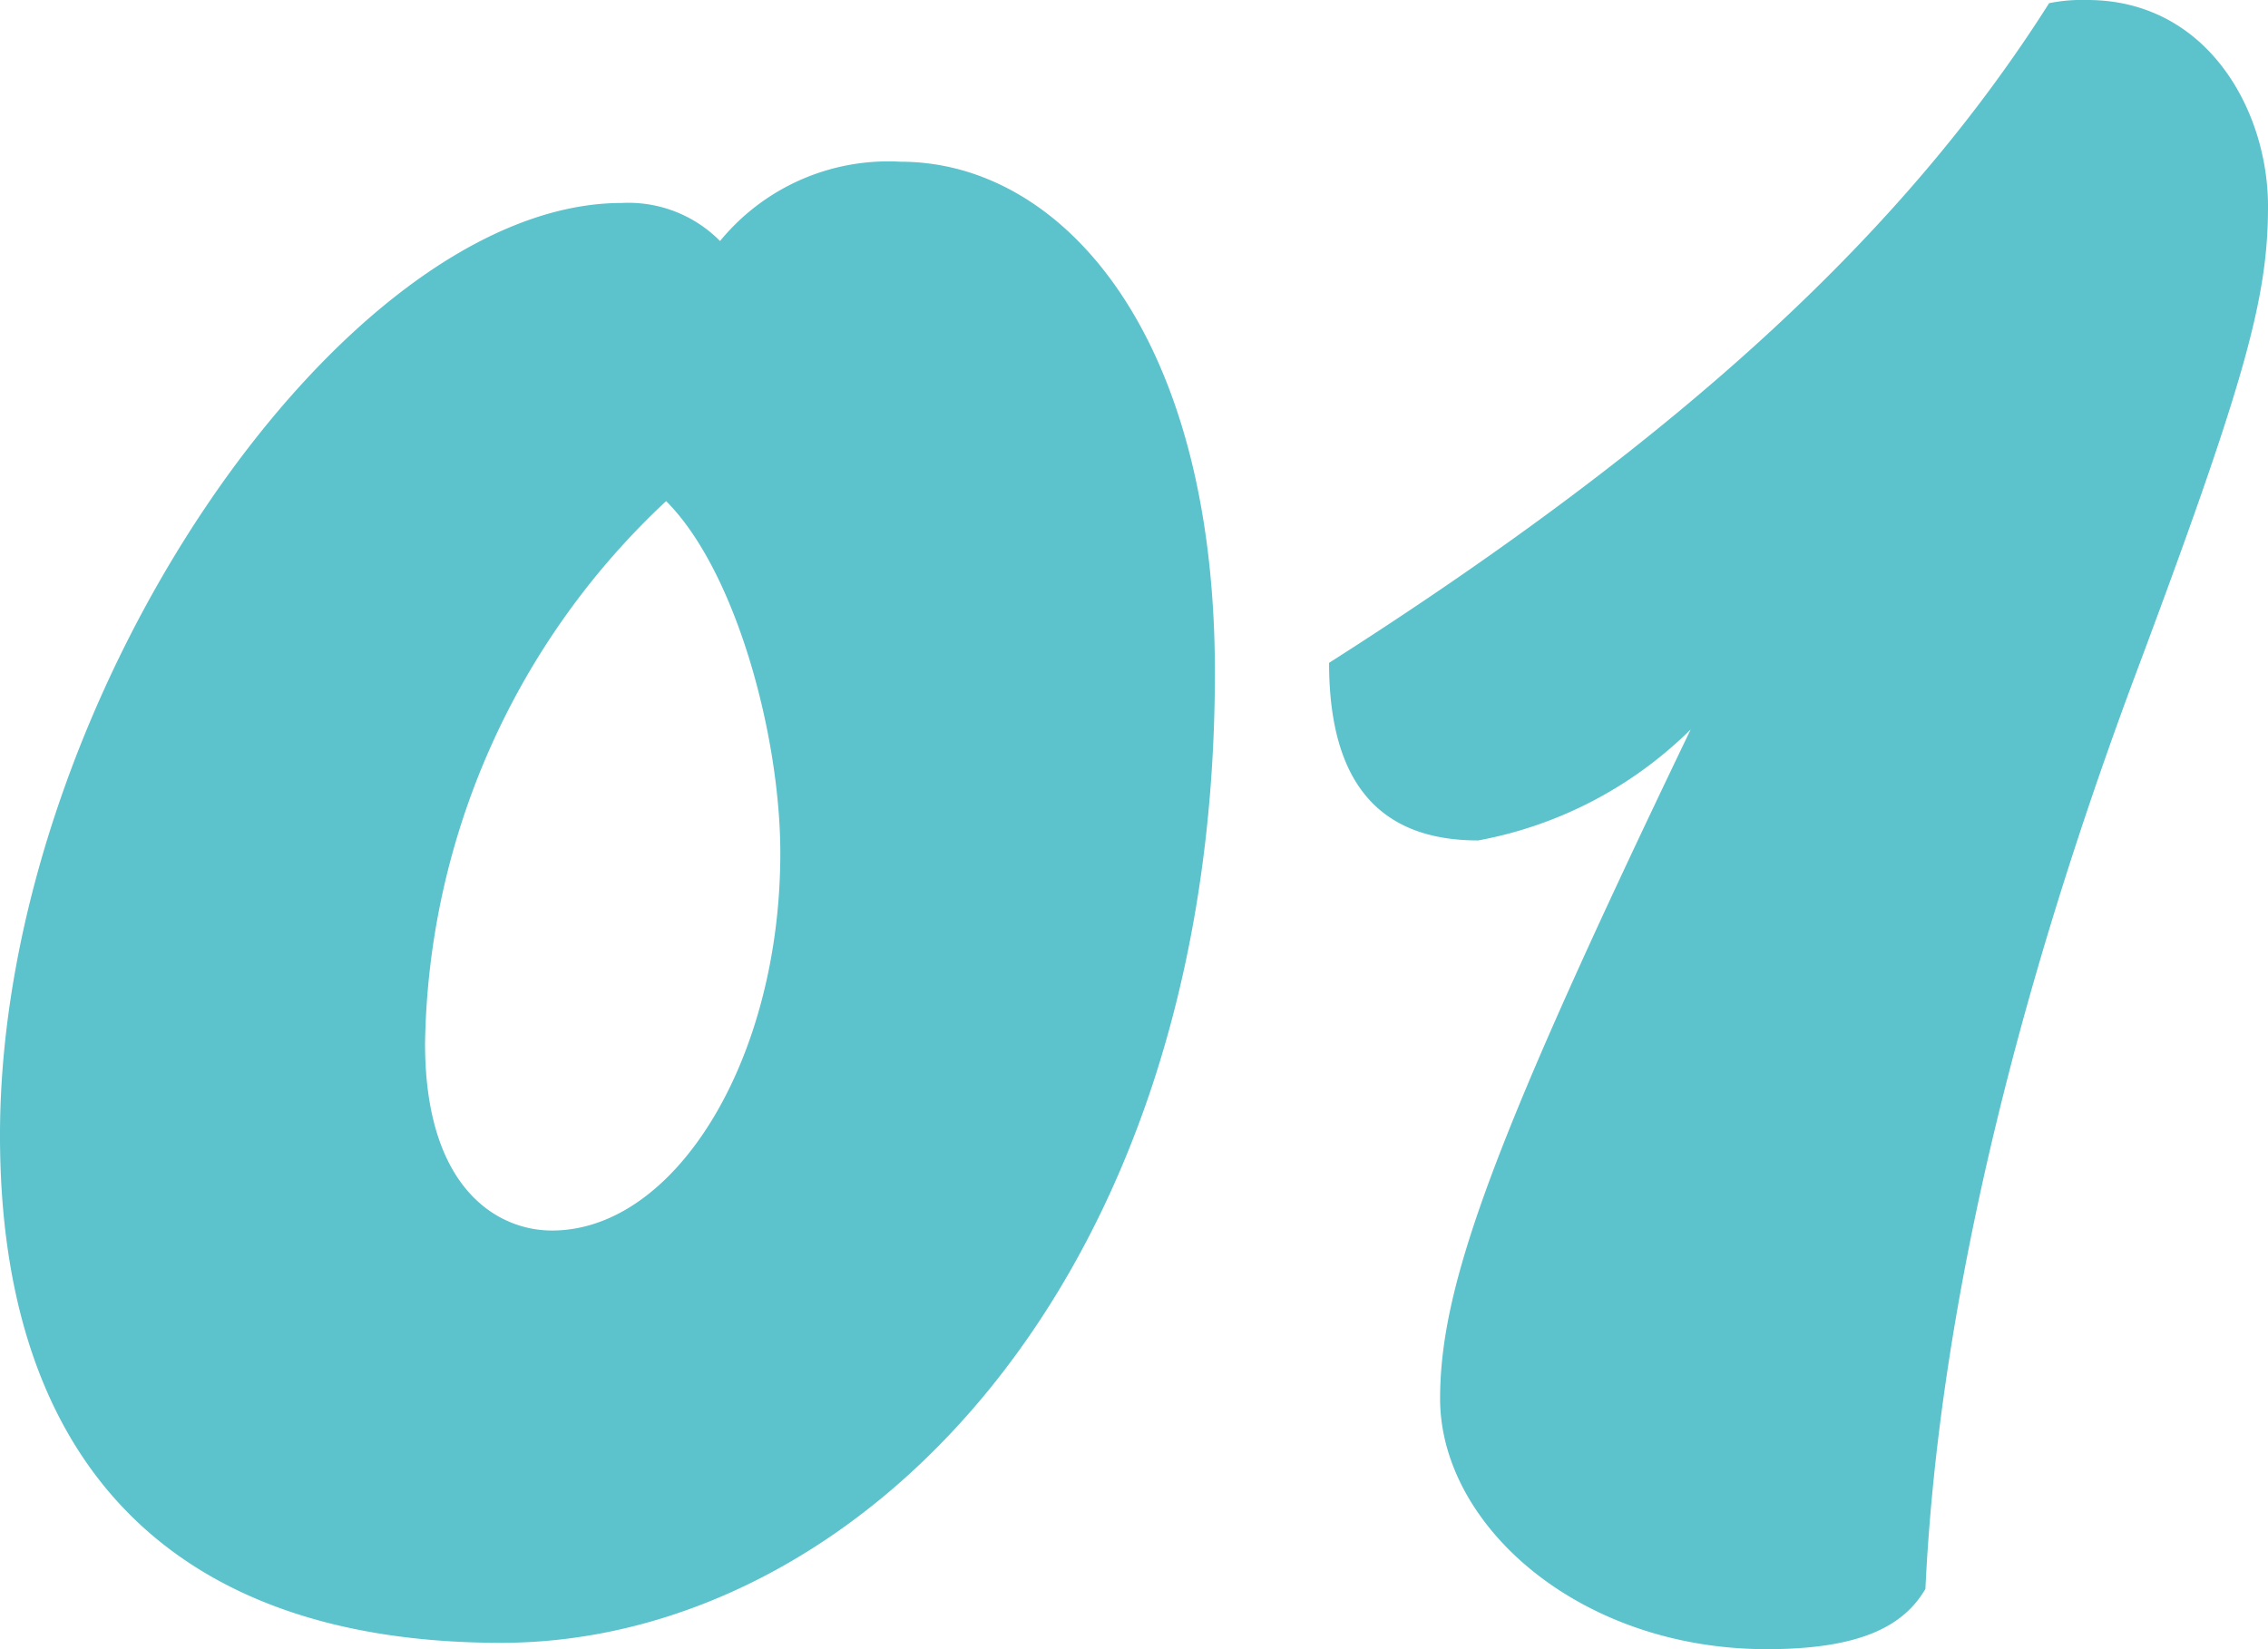
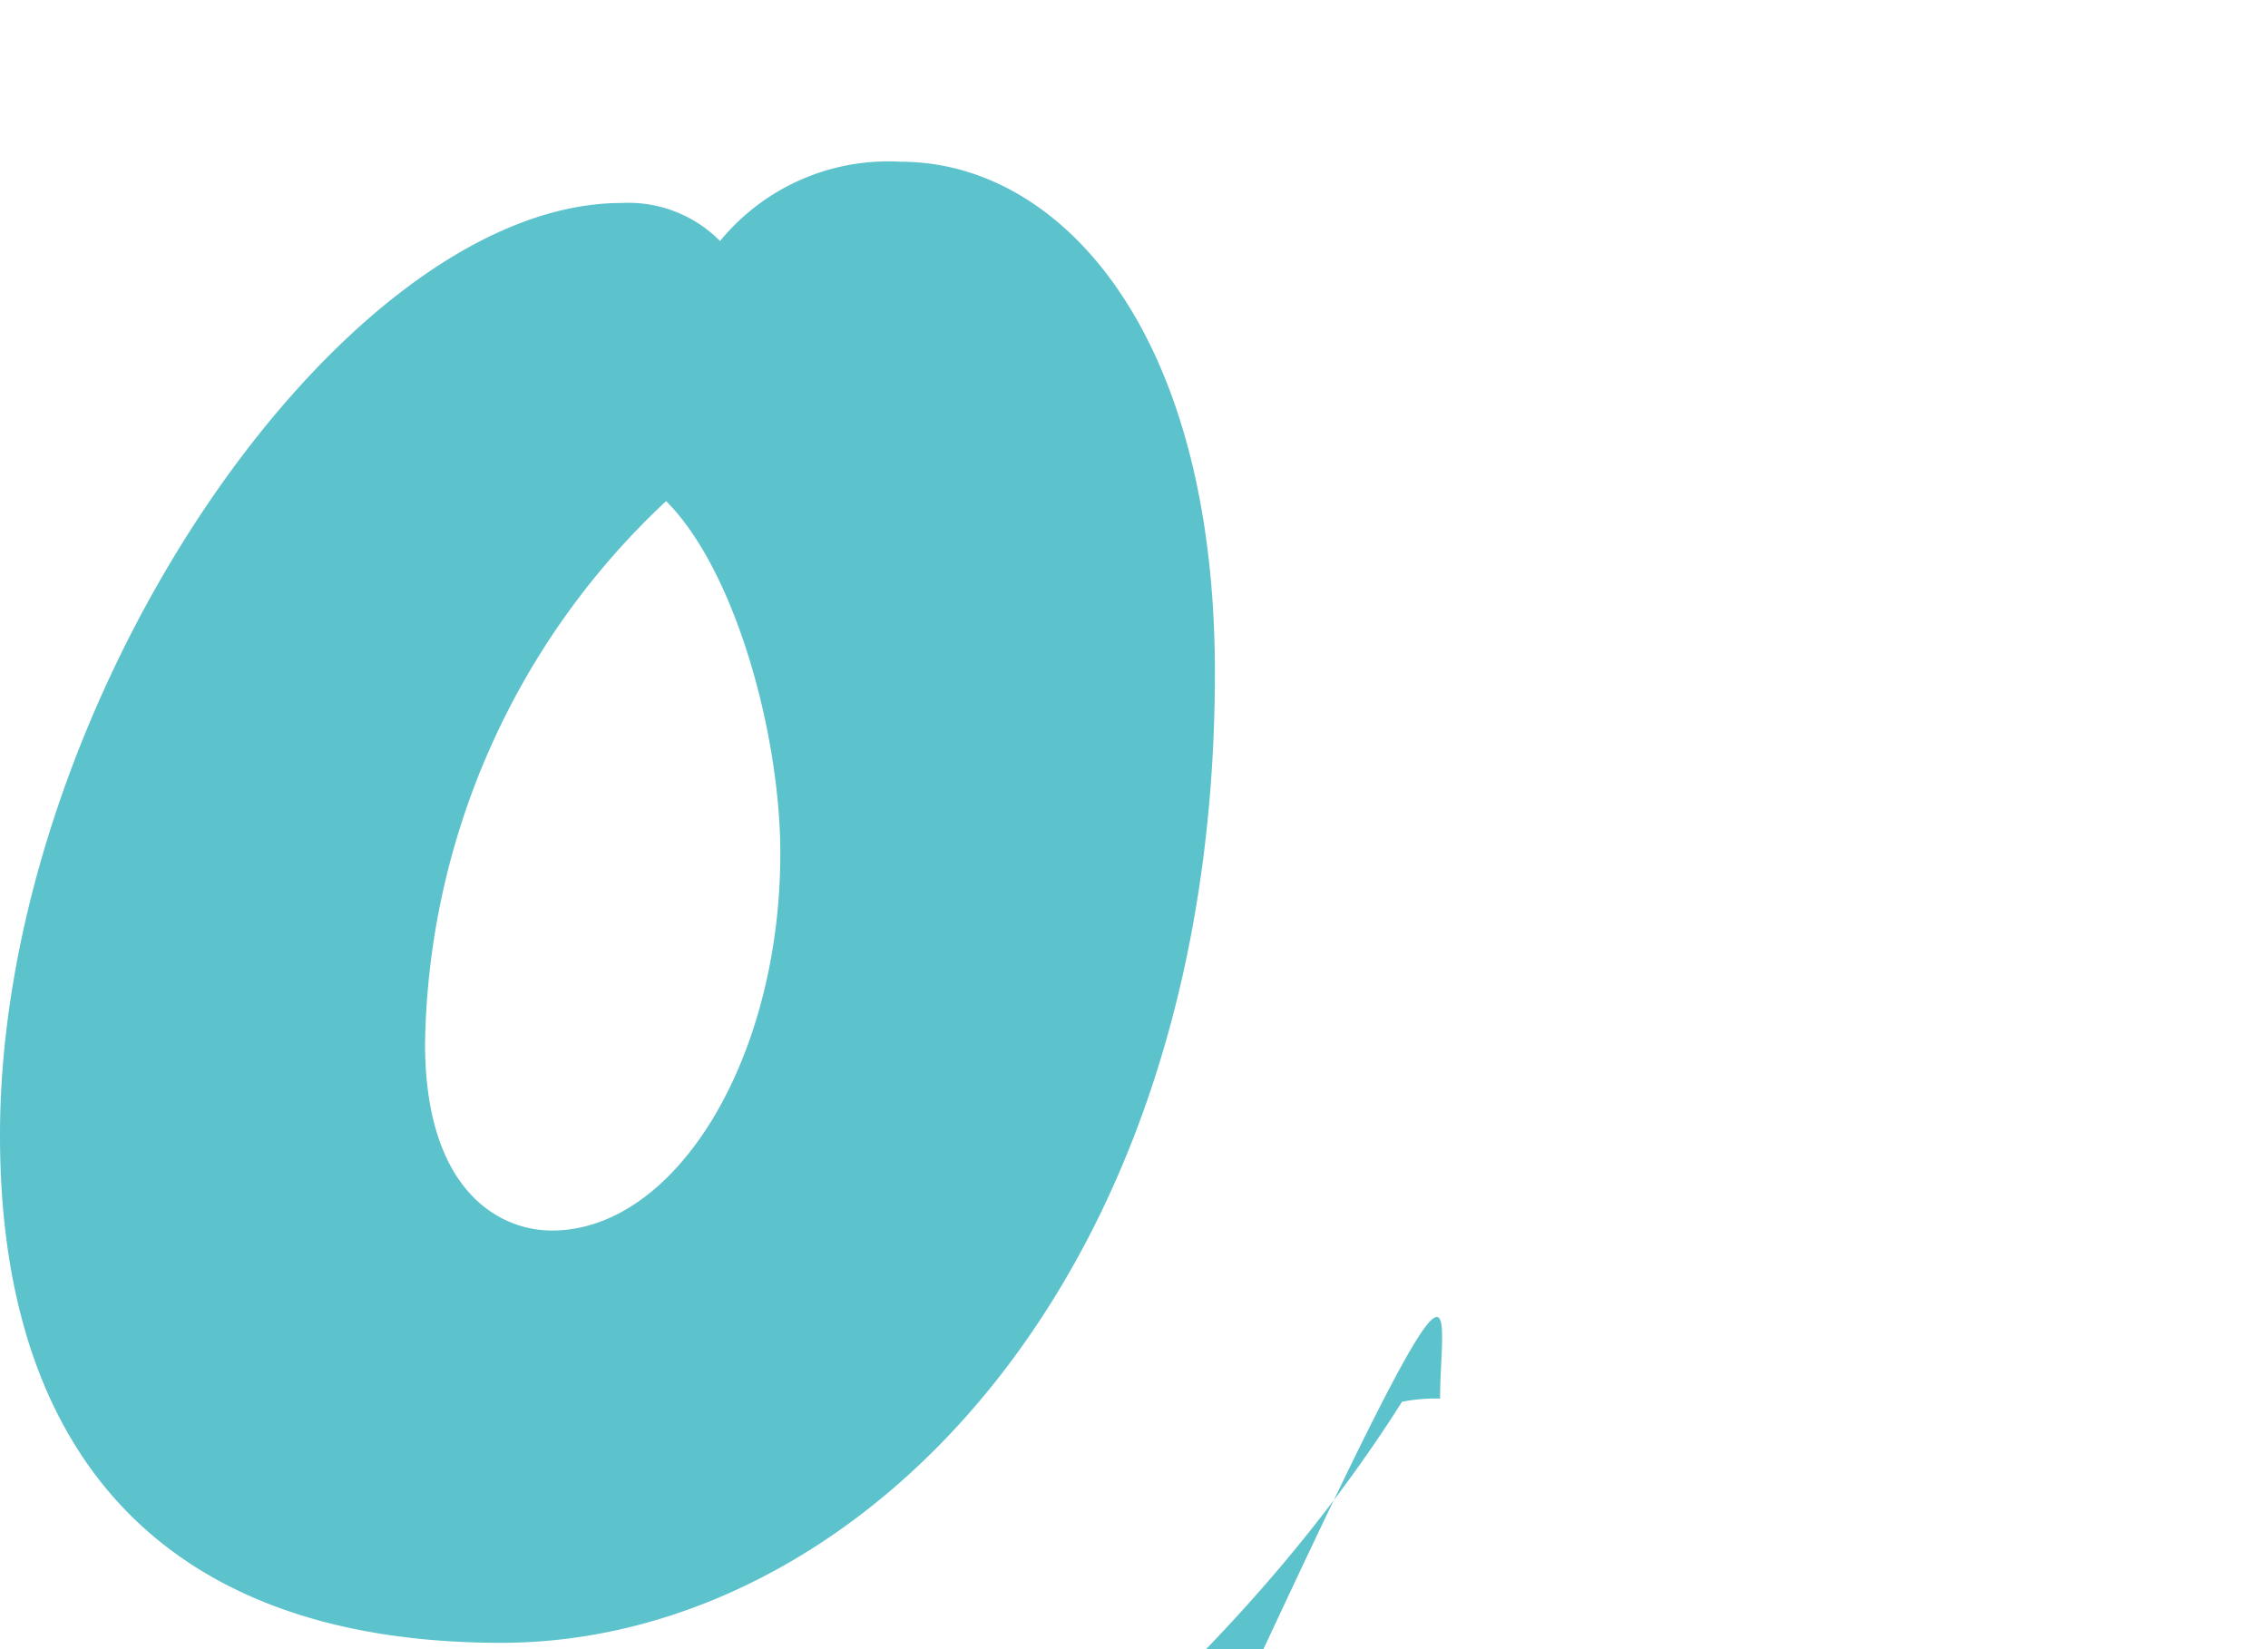
<svg xmlns="http://www.w3.org/2000/svg" width="57.2" height="41.6" viewBox="0 0 57.2 41.6">
-   <path id="パス_367" data-name="パス 367" d="M15.2.56c8.88,0,18-8.96,18-24.48,0-8.64-3.92-12.88-7.92-12.88a5.484,5.484,0,0,0-4.56,2,3.251,3.251,0,0,0-2.48-.96C11.2-35.76,2.56-23.2,2.56-12.24,2.56-4,6.88.56,15.2.56ZM13.28-14.56a19.112,19.112,0,0,1,6.08-13.68c1.76,1.76,2.88,5.92,2.88,8.88,0,5.2-2.64,9.52-5.76,9.52C15.12-9.84,13.28-10.88,13.28-14.56ZM38.88-5.6c0,3.2,3.52,6.32,8.24,6.32,2.32,0,3.44-.56,4-1.52.24-5.12,1.44-12.64,5.2-22.8,2.88-7.68,3.44-9.76,3.44-12.08,0-2.4-1.52-5.2-4.56-5.2a4.228,4.228,0,0,0-.96.08c-3.6,5.68-9.12,10.88-18.16,16.64,0,3.04,1.28,4.48,3.76,4.48a10.267,10.267,0,0,0,5.36-2.8C40.24-12.16,38.88-8.48,38.88-5.6Z" transform="translate(-2.56 40.88)" fill="#5cc2cc" />
+   <path id="パス_367" data-name="パス 367" d="M15.2.56c8.88,0,18-8.96,18-24.48,0-8.64-3.92-12.88-7.92-12.88a5.484,5.484,0,0,0-4.56,2,3.251,3.251,0,0,0-2.48-.96C11.2-35.76,2.56-23.2,2.56-12.24,2.56-4,6.88.56,15.2.56ZM13.28-14.56a19.112,19.112,0,0,1,6.08-13.68c1.76,1.76,2.88,5.92,2.88,8.88,0,5.2-2.64,9.52-5.76,9.52C15.12-9.84,13.28-10.88,13.28-14.56ZM38.88-5.6a4.228,4.228,0,0,0-.96.08c-3.6,5.68-9.12,10.88-18.16,16.64,0,3.04,1.28,4.48,3.76,4.48a10.267,10.267,0,0,0,5.36-2.8C40.24-12.16,38.88-8.48,38.88-5.6Z" transform="translate(-2.56 40.88)" fill="#5cc2cc" />
</svg>